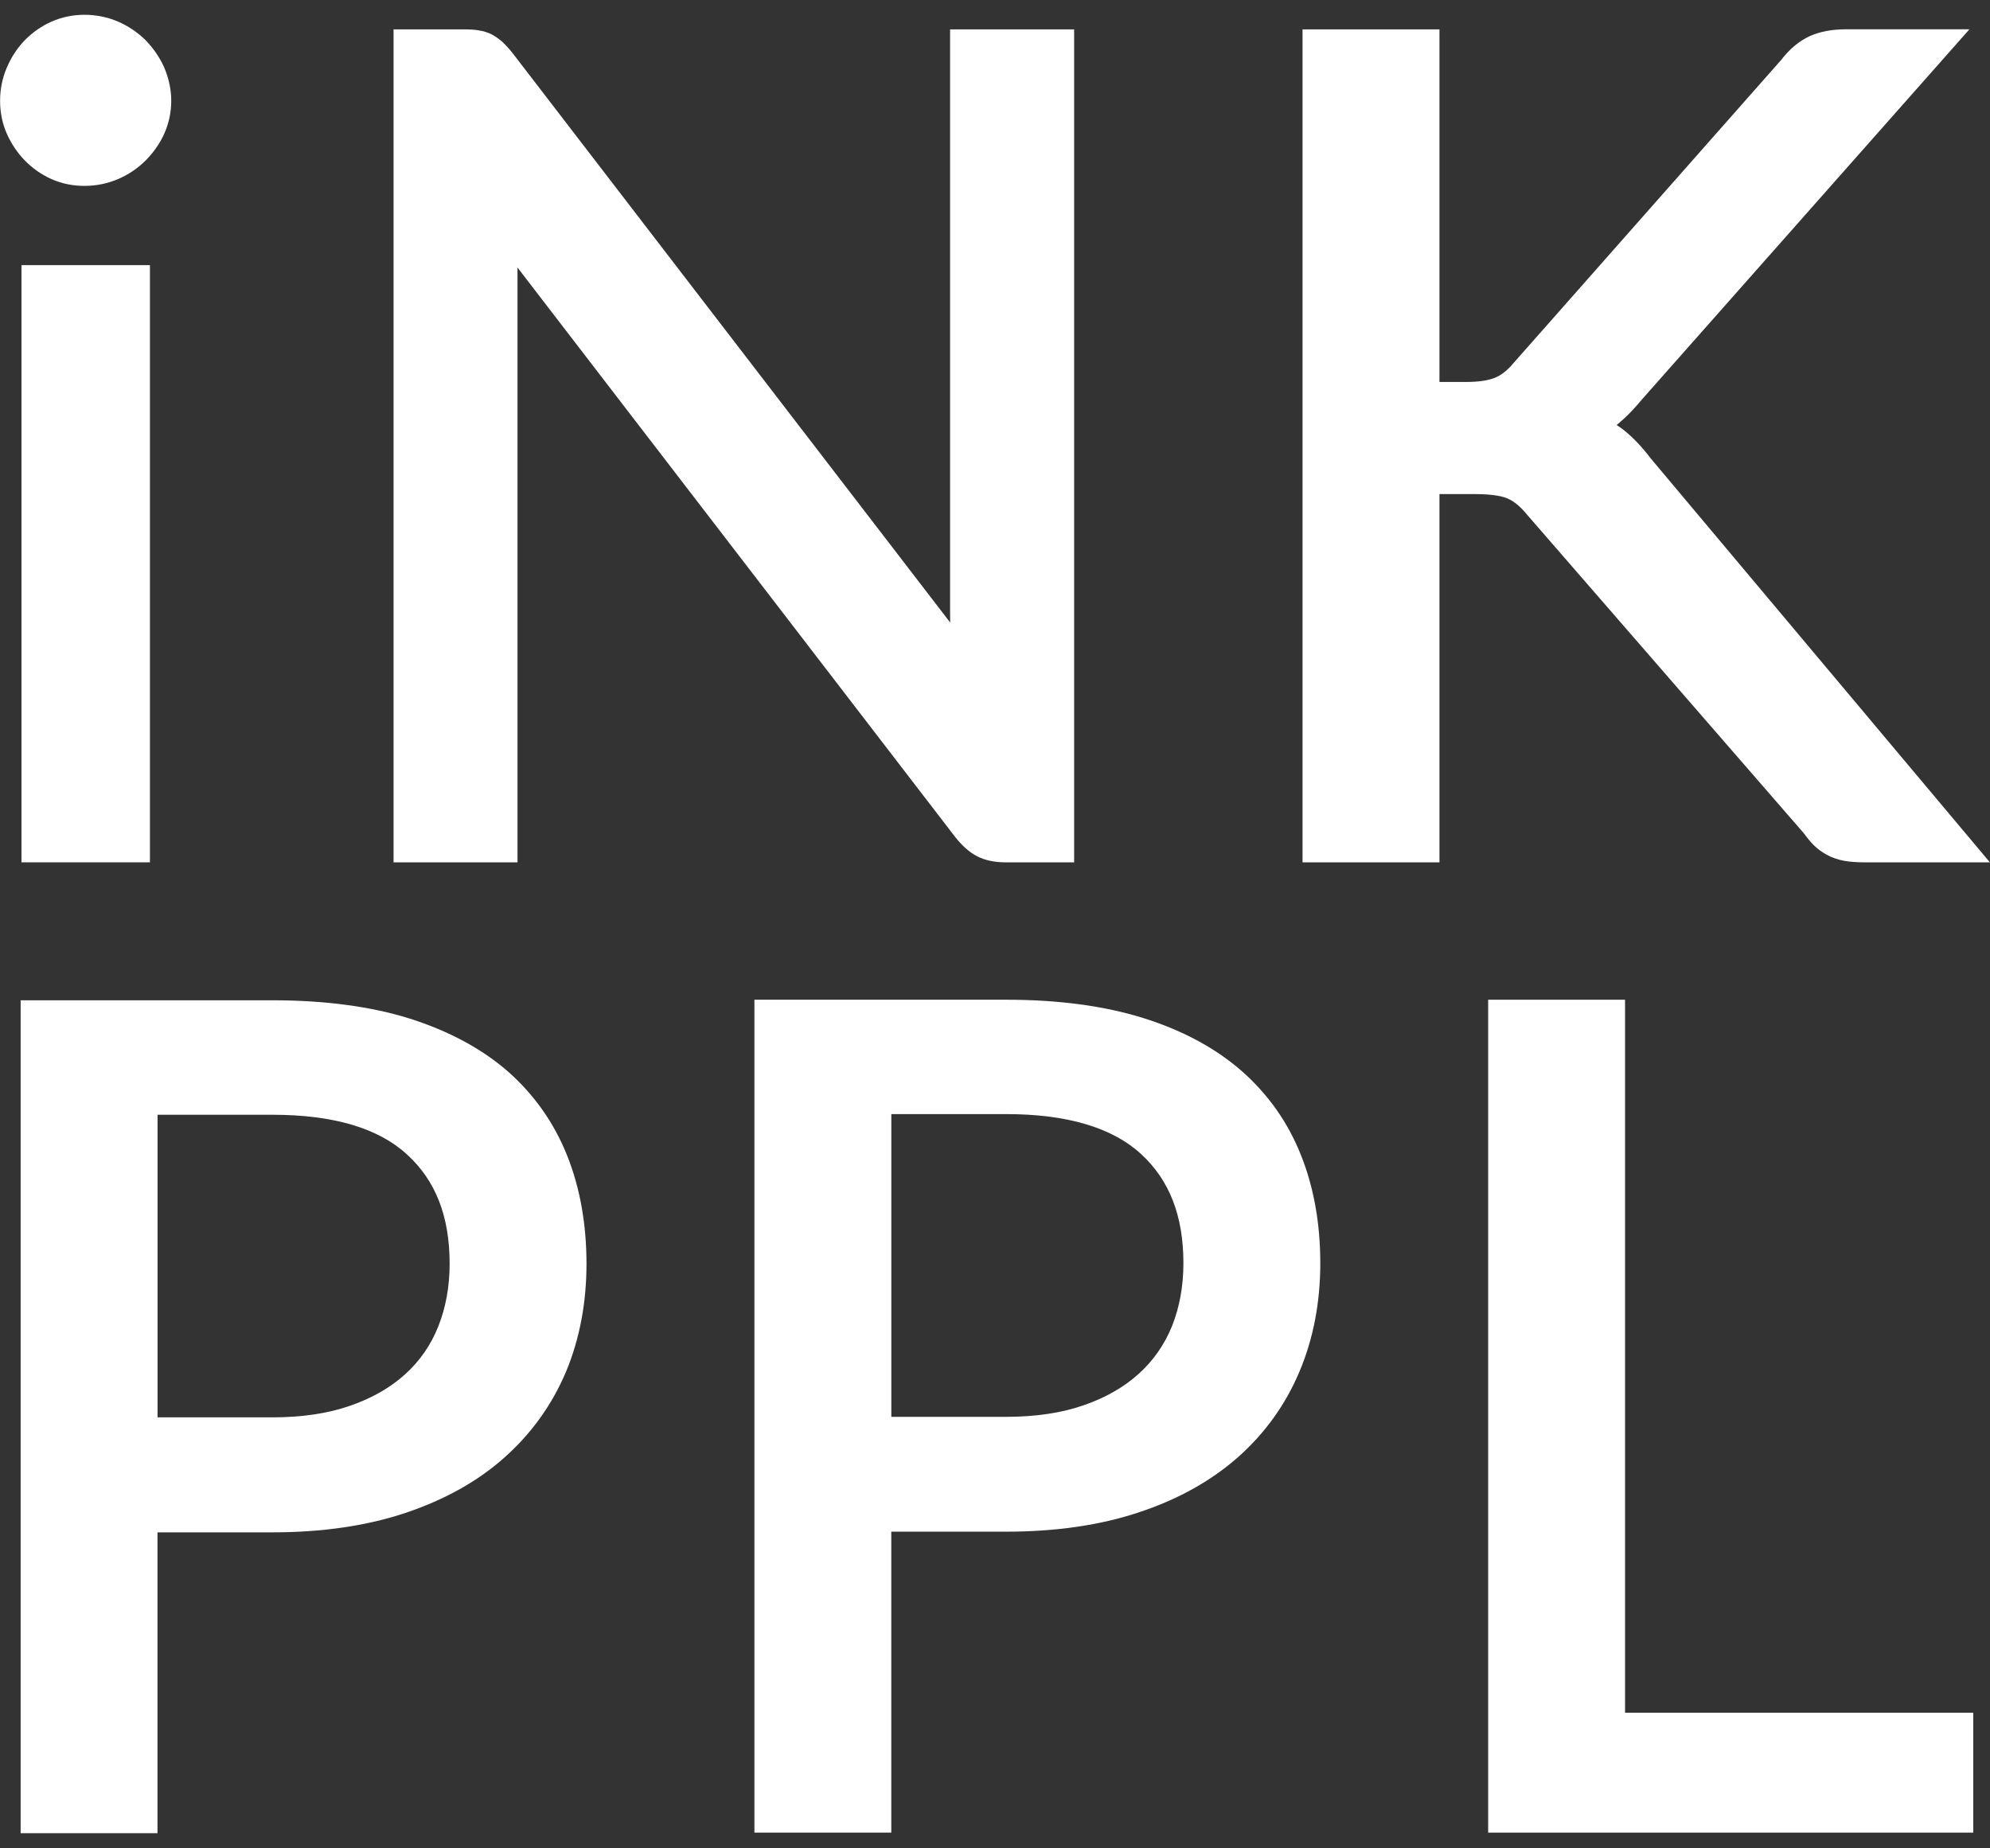
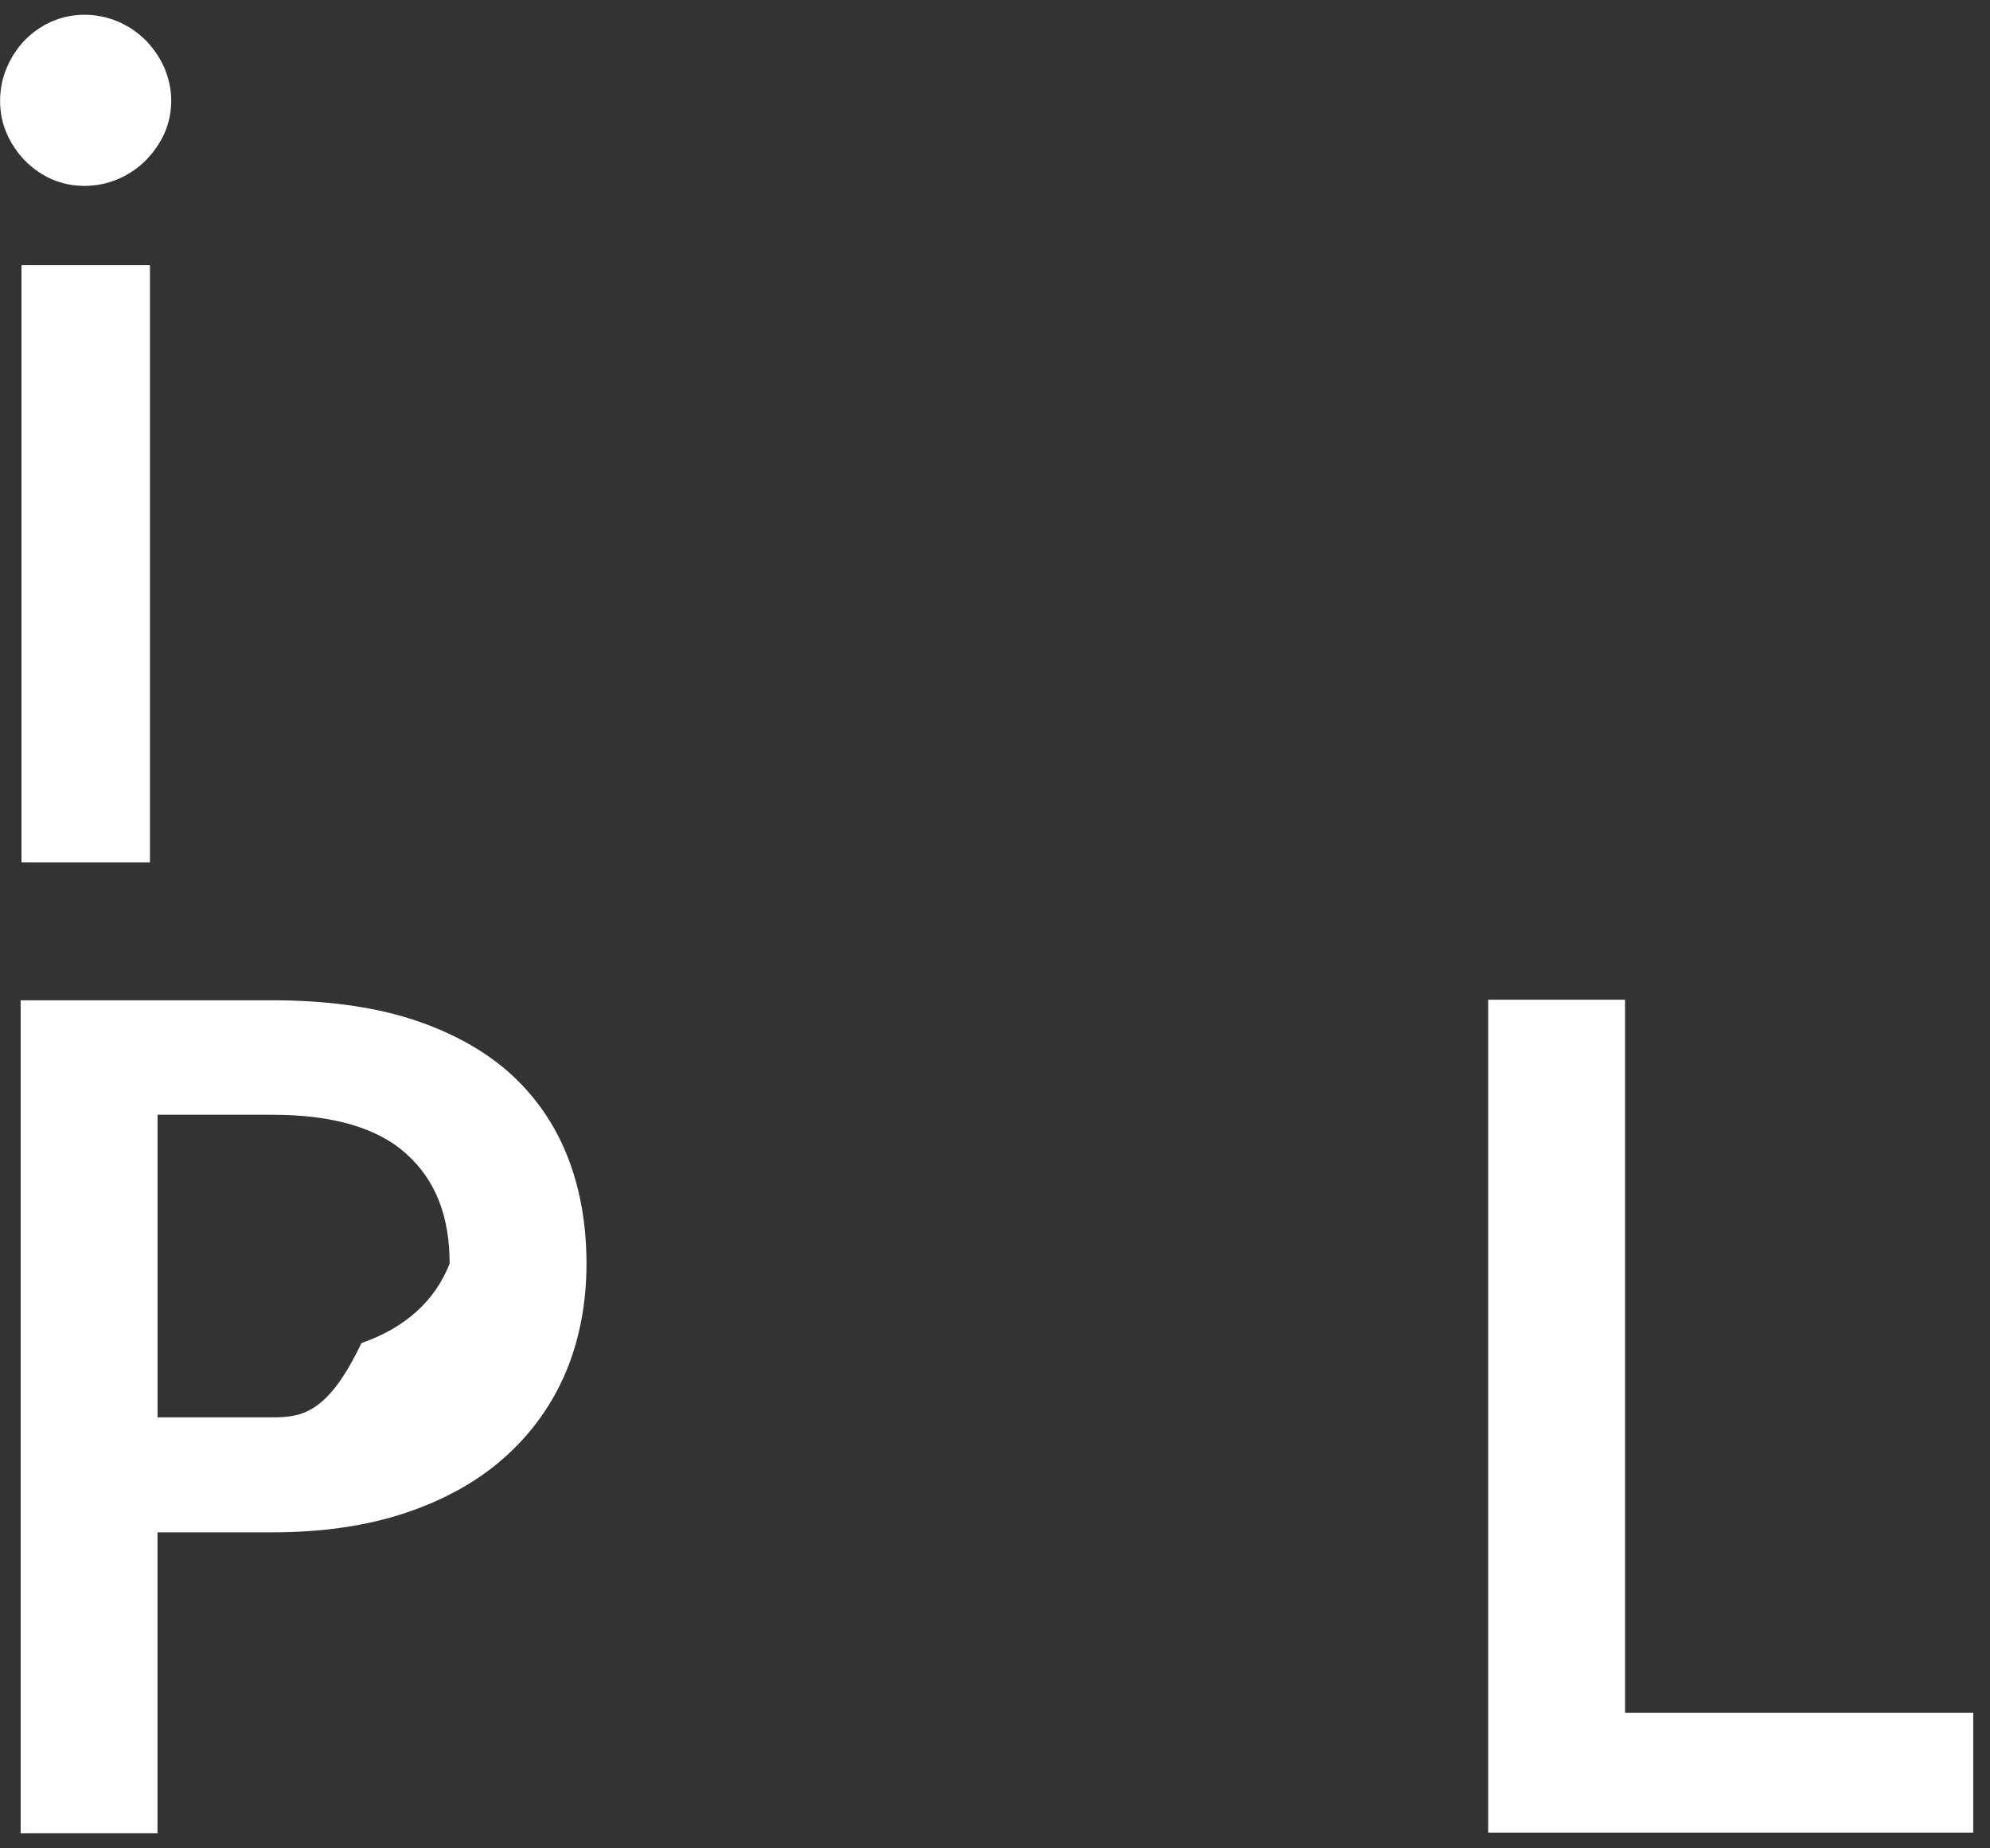
<svg xmlns="http://www.w3.org/2000/svg" id="Слой_1" x="0px" y="0px" width="100.01px" height="92.889px" viewBox="0 0 100.01 92.889" xml:space="preserve">
  <rect x="0" y="0" width="100.01" height="92.889" fill="#333333" stroke="none" />
  <g>
    <path fill="#FFFFFF" d="M2.583,9c0.515,0.229,1.074,0.344,1.661,0.344c0.588,0,1.151-0.116,1.678-0.338 c0.521-0.22,0.983-0.533,1.386-0.928c0.387-0.39,0.706-0.835,0.94-1.34c0.232-0.52,0.358-1.079,0.358-1.666 c0-0.581-0.126-1.149-0.358-1.692c-0.234-0.516-0.554-0.973-0.94-1.368c-0.398-0.391-0.863-0.705-1.38-0.928 C4.86,0.628,3.618,0.628,2.583,1.09C2.08,1.314,1.632,1.628,1.246,2.02c-0.38,0.396-0.682,0.857-0.9,1.372 C0.117,3.916,0.004,4.483,0.004,5.068c0,0.596,0.118,1.156,0.341,1.656c0.219,0.499,0.524,0.95,0.907,1.348 C1.638,8.465,2.087,8.777,2.583,9z" />
    <rect x="1.079" y="13.327" fill="#FFFFFF" width="6.456" height="30.018" />
-     <path fill="#FFFFFF" d="M26.007,13.818c0-0.12,0-0.242,0-0.371l22.009,28.64c0.353,0.44,0.709,0.757,1.096,0.957 c0.393,0.199,0.867,0.301,1.415,0.301h3.455V1.478h-6.234v29.359c0,0.149,0.006,0.301,0.006,0.456L25.761,2.67 c-0.173-0.22-0.341-0.397-0.484-0.538c-0.17-0.154-0.347-0.284-0.572-0.407c-0.203-0.097-0.416-0.163-0.643-0.197 c-0.201-0.038-0.453-0.051-0.743-0.051h-3.54v41.869h6.229V13.818z" />
-     <path fill="#FFFFFF" d="M76.759,25.887l13.89,15.991c0.166,0.229,0.327,0.425,0.501,0.603c0.19,0.187,0.409,0.348,0.652,0.481 c0.258,0.145,0.559,0.247,0.881,0.307c0.293,0.051,0.639,0.077,1.045,0.077h6.277L82.955,23.037 c-0.43-0.571-0.887-1.047-1.338-1.41c-0.126-0.096-0.242-0.184-0.374-0.266c0.045-0.031,0.079-0.061,0.118-0.095 c0.383-0.317,0.766-0.714,1.158-1.189L98.976,1.473h-6.209c-0.707,0-1.316,0.118-1.823,0.346c-0.52,0.239-1.013,0.65-1.43,1.195 l-13.47,15.258c-0.29,0.342-0.589,0.584-0.908,0.713c-0.348,0.142-0.831,0.214-1.445,0.214h-1.349V1.478h-6.881v41.867h6.881 v-18.51h1.766c0.974,0,1.451,0.125,1.684,0.234C76.113,25.215,76.432,25.483,76.759,25.887z" />
-     <path fill="#FFFFFF" d="M25.539,53.868c-1.314-1.148-2.98-2.046-4.957-2.672c-1.946-0.61-4.268-0.917-6.89-0.917H1.037v41.866 h6.878V77.023h5.777c2.506,0,4.758-0.329,6.704-0.983c1.961-0.66,3.633-1.594,4.961-2.784c1.347-1.195,2.382-2.641,3.081-4.287 c0.688-1.639,1.037-3.476,1.037-5.446c0-1.979-0.321-3.804-0.968-5.428C27.851,56.445,26.847,55.026,25.539,53.868z M13.688,71.243 h-5.77v-15.21h5.775c3.044,0,5.312,0.666,6.749,1.985c1.449,1.313,2.155,3.113,2.155,5.504c0,1.137-0.191,2.198-0.572,3.153 c-0.368,0.929-0.928,1.738-1.665,2.403c-0.74,0.67-1.668,1.203-2.768,1.583C16.481,71.048,15.168,71.243,13.688,71.243z" />
-     <path fill="#FFFFFF" d="M62.411,53.841c-1.312-1.151-2.98-2.052-4.955-2.669c-1.943-0.61-4.266-0.921-6.888-0.921H37.914v41.865 h6.879V76.989h5.775c2.504,0,4.763-0.329,6.702-0.984c1.952-0.646,3.623-1.585,4.964-2.775c1.344-1.195,2.381-2.639,3.074-4.293 c0.694-1.641,1.045-3.473,1.045-5.443c0-1.982-0.323-3.808-0.97-5.428C64.733,56.425,63.732,55.004,62.411,53.841z M50.566,71.217 h-5.771V56h5.771c3.038,0,5.309,0.667,6.76,1.989c1.442,1.315,2.148,3.116,2.148,5.51c0,1.134-0.193,2.197-0.567,3.145 c-0.379,0.932-0.938,1.741-1.672,2.404c-0.737,0.67-1.668,1.205-2.768,1.585C53.364,71.019,52.051,71.217,50.566,71.217z" />
+     <path fill="#FFFFFF" d="M25.539,53.868c-1.314-1.148-2.98-2.046-4.957-2.672c-1.946-0.61-4.268-0.917-6.89-0.917H1.037v41.866 h6.878V77.023h5.777c2.506,0,4.758-0.329,6.704-0.983c1.961-0.66,3.633-1.594,4.961-2.784c1.347-1.195,2.382-2.641,3.081-4.287 c0.688-1.639,1.037-3.476,1.037-5.446c0-1.979-0.321-3.804-0.968-5.428C27.851,56.445,26.847,55.026,25.539,53.868z M13.688,71.243 h-5.77v-15.21h5.775c3.044,0,5.312,0.666,6.749,1.985c1.449,1.313,2.155,3.113,2.155,5.504c-0.368,0.929-0.928,1.738-1.665,2.403c-0.74,0.67-1.668,1.203-2.768,1.583C16.481,71.048,15.168,71.243,13.688,71.243z" />
    <polygon fill="#FFFFFF" points="81.669,50.251 74.789,50.251 74.789,92.116 99.168,92.116 99.168,86.09 81.669,86.09 " />
  </g>
</svg>